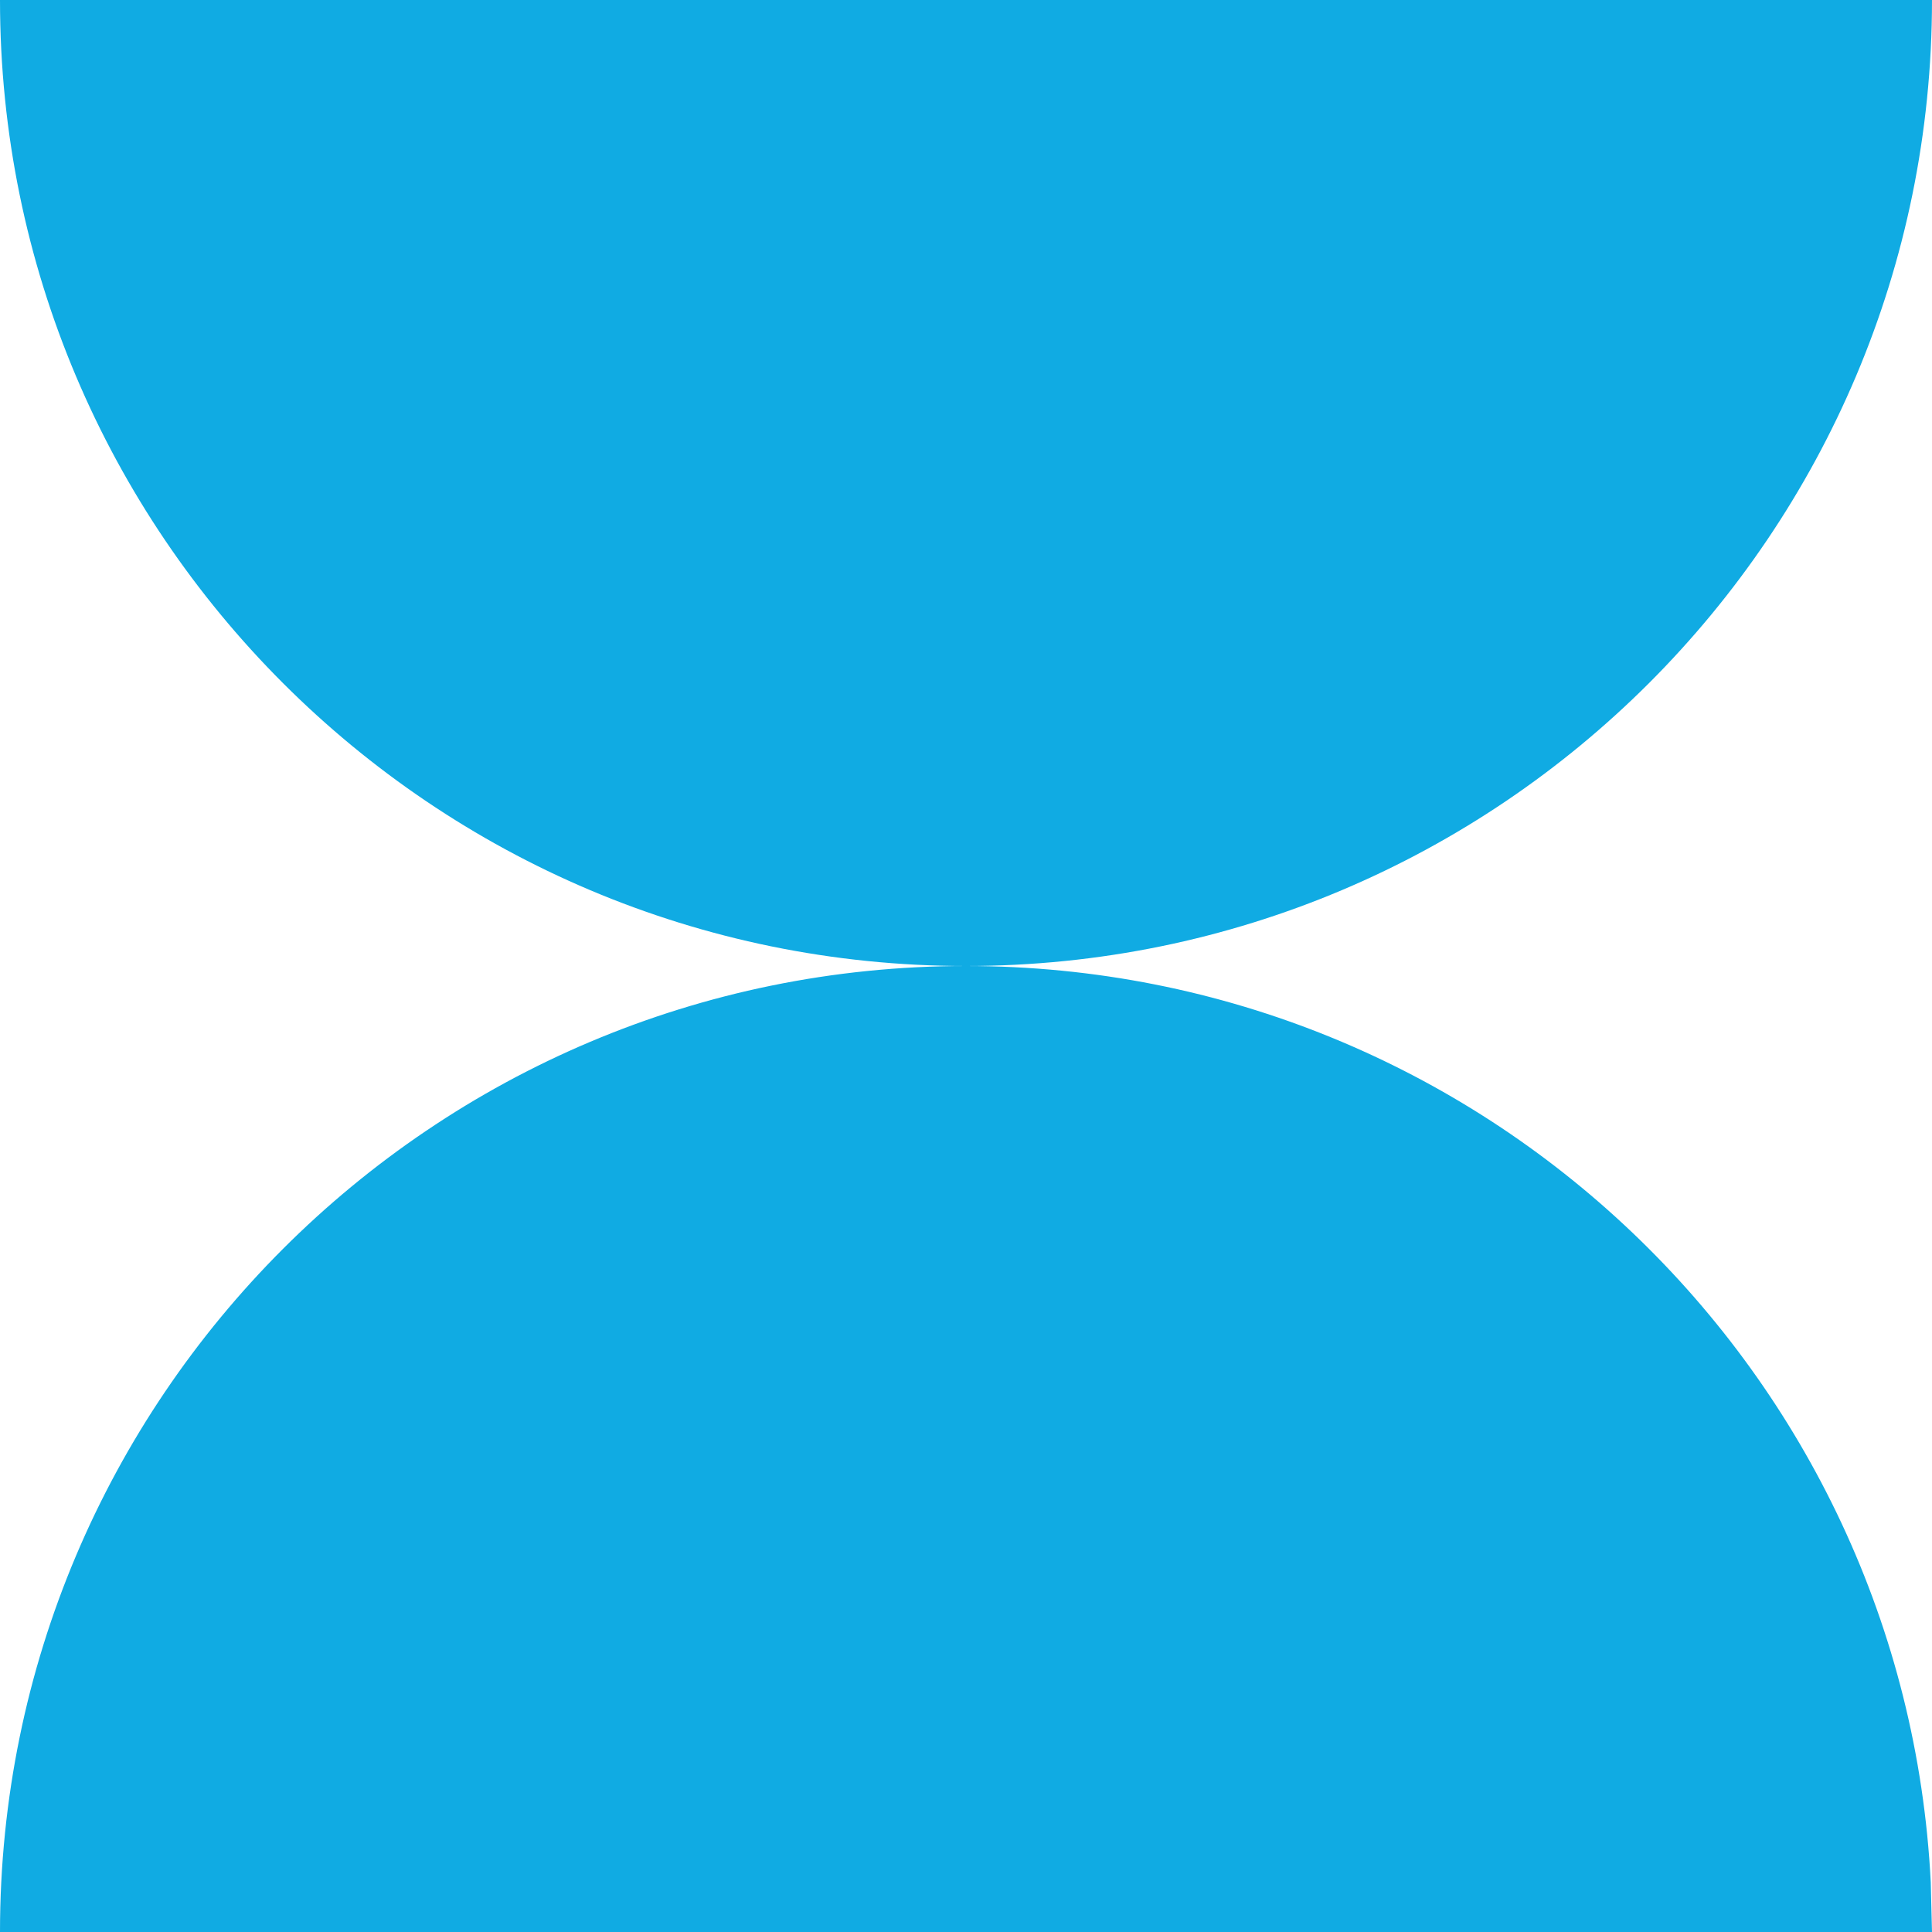
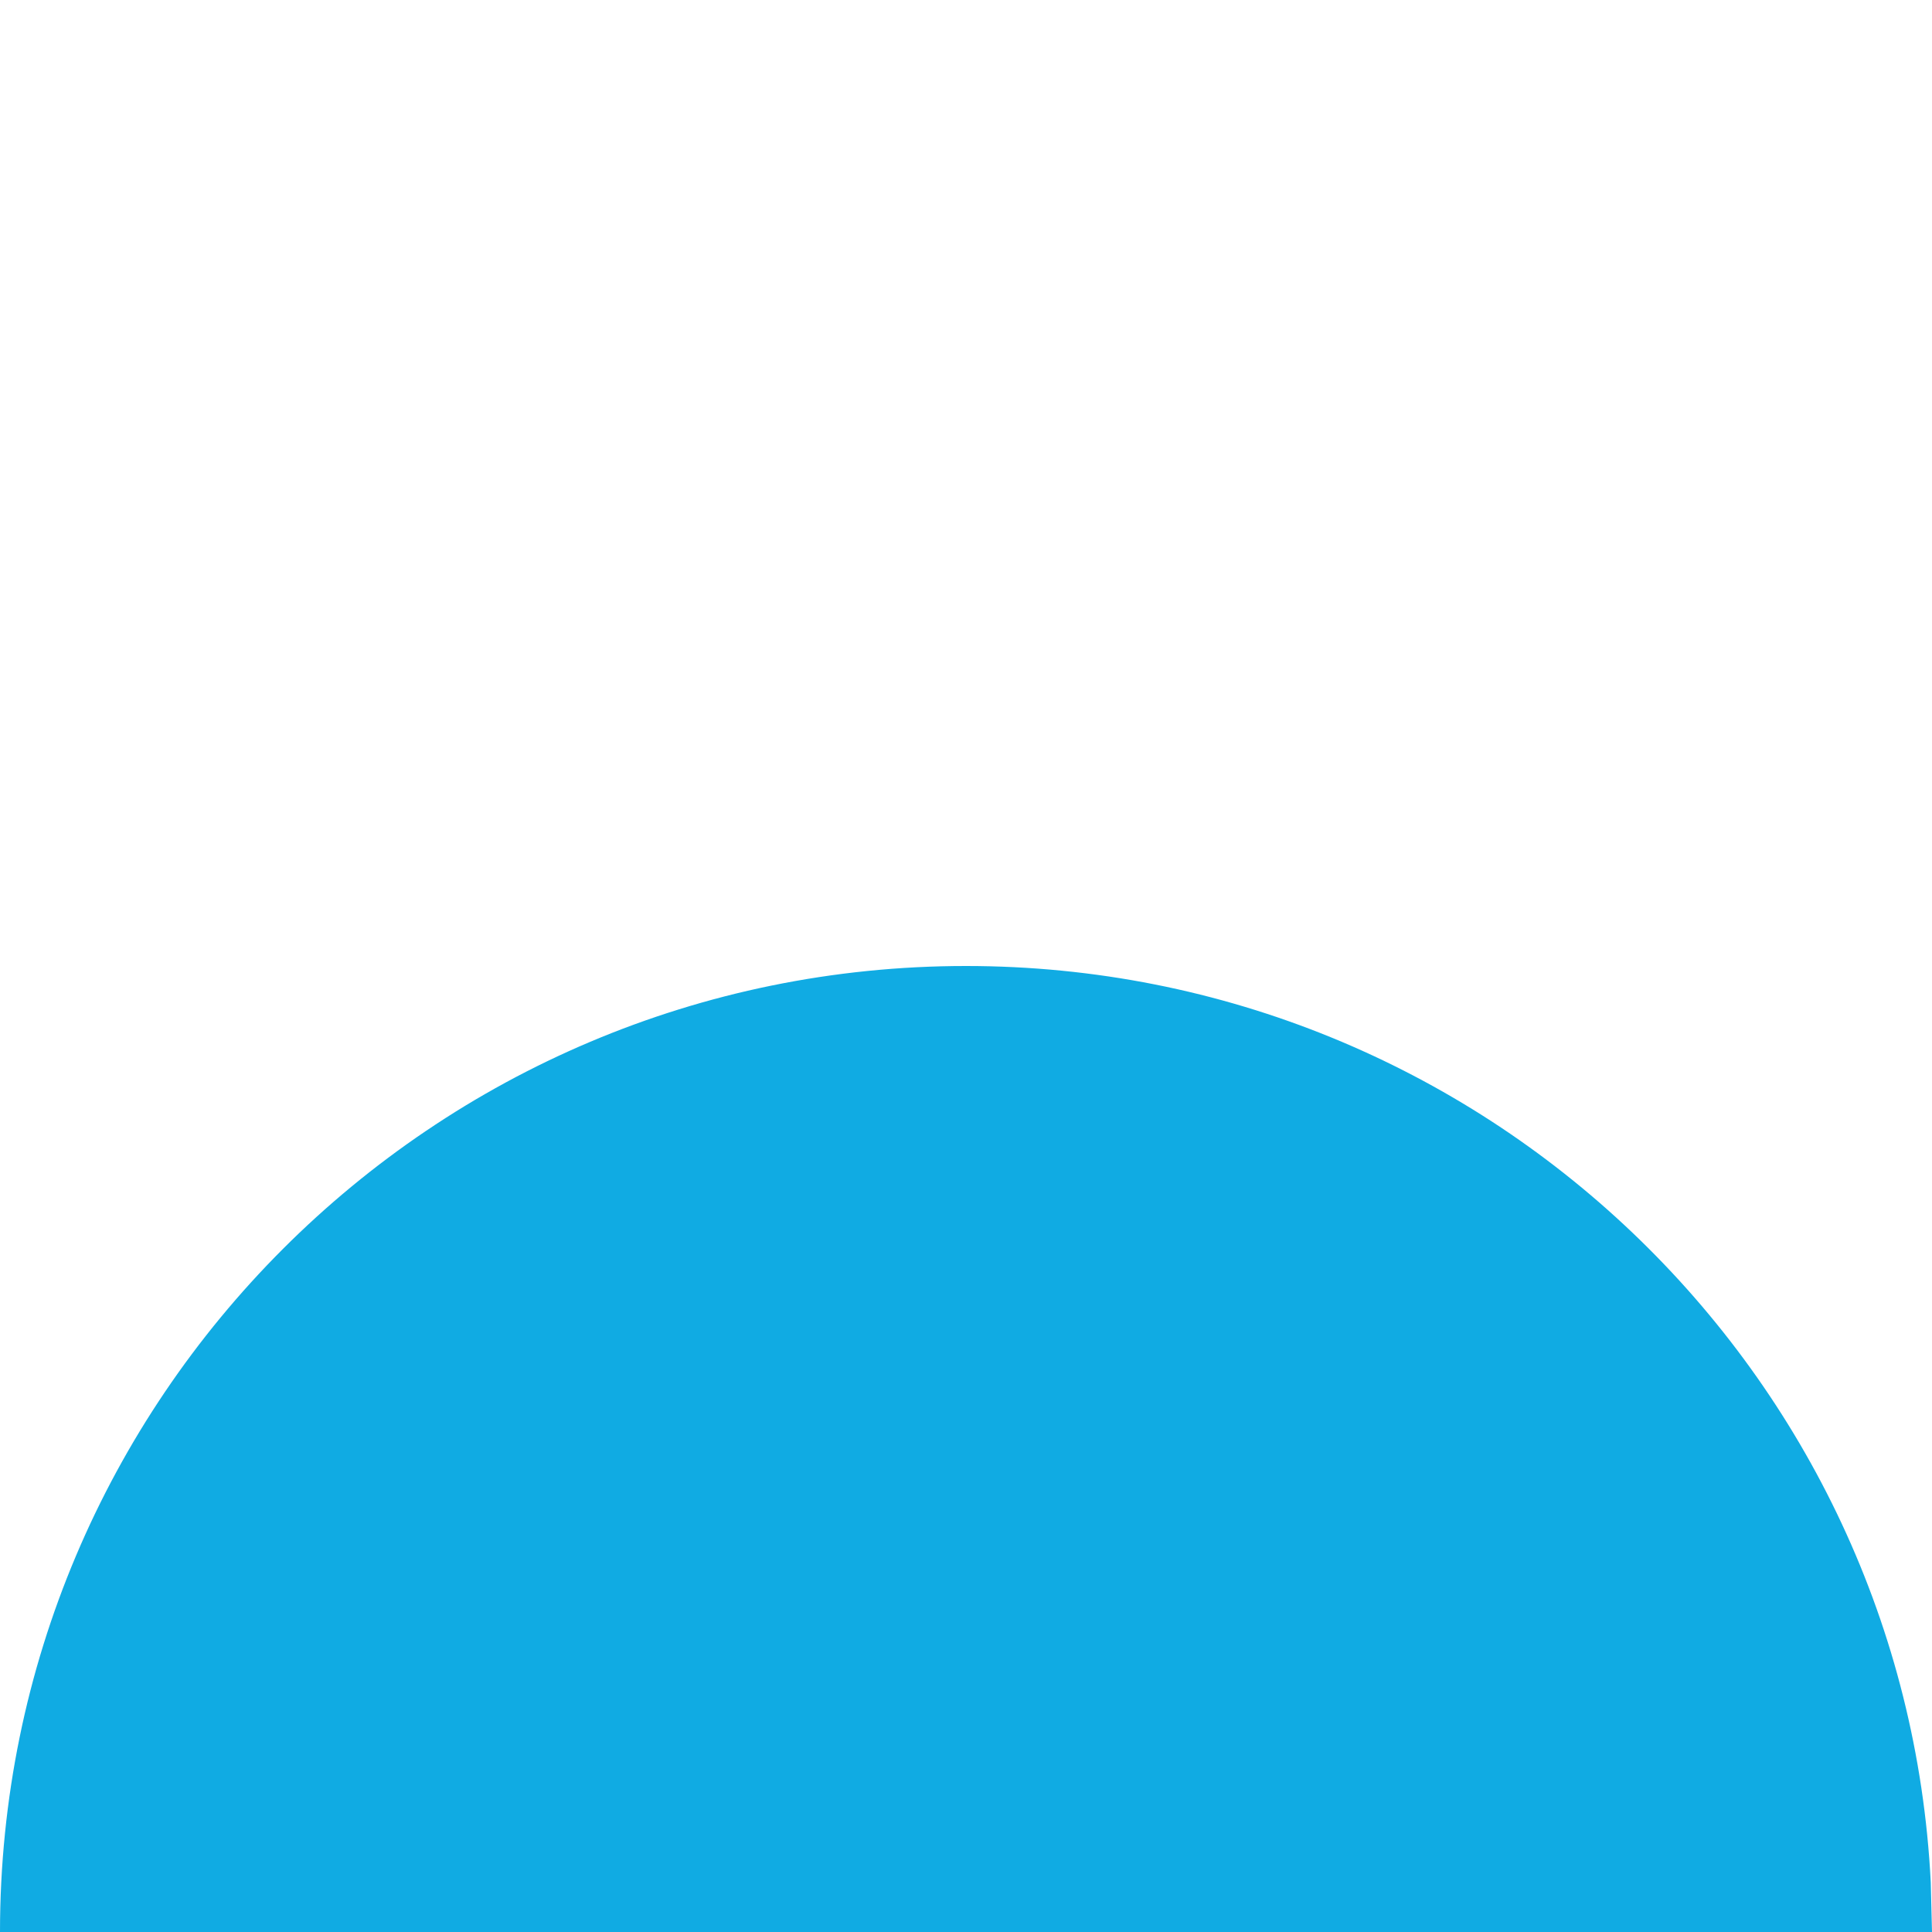
<svg xmlns="http://www.w3.org/2000/svg" width="14" height="14" viewBox="0 0 14 14" fill="none">
-   <path d="M14 0C14 3.866 10.866 7 7 7C3.134 7 0 3.866 0 0H14Z" fill="#10ABE3" />
  <path d="M0 14C-3.37976e-07 10.134 3.134 7 7 7C10.745 7 13.804 9.941 13.991 13.64L14 14L0 14Z" fill="#10ABE3" />
</svg>